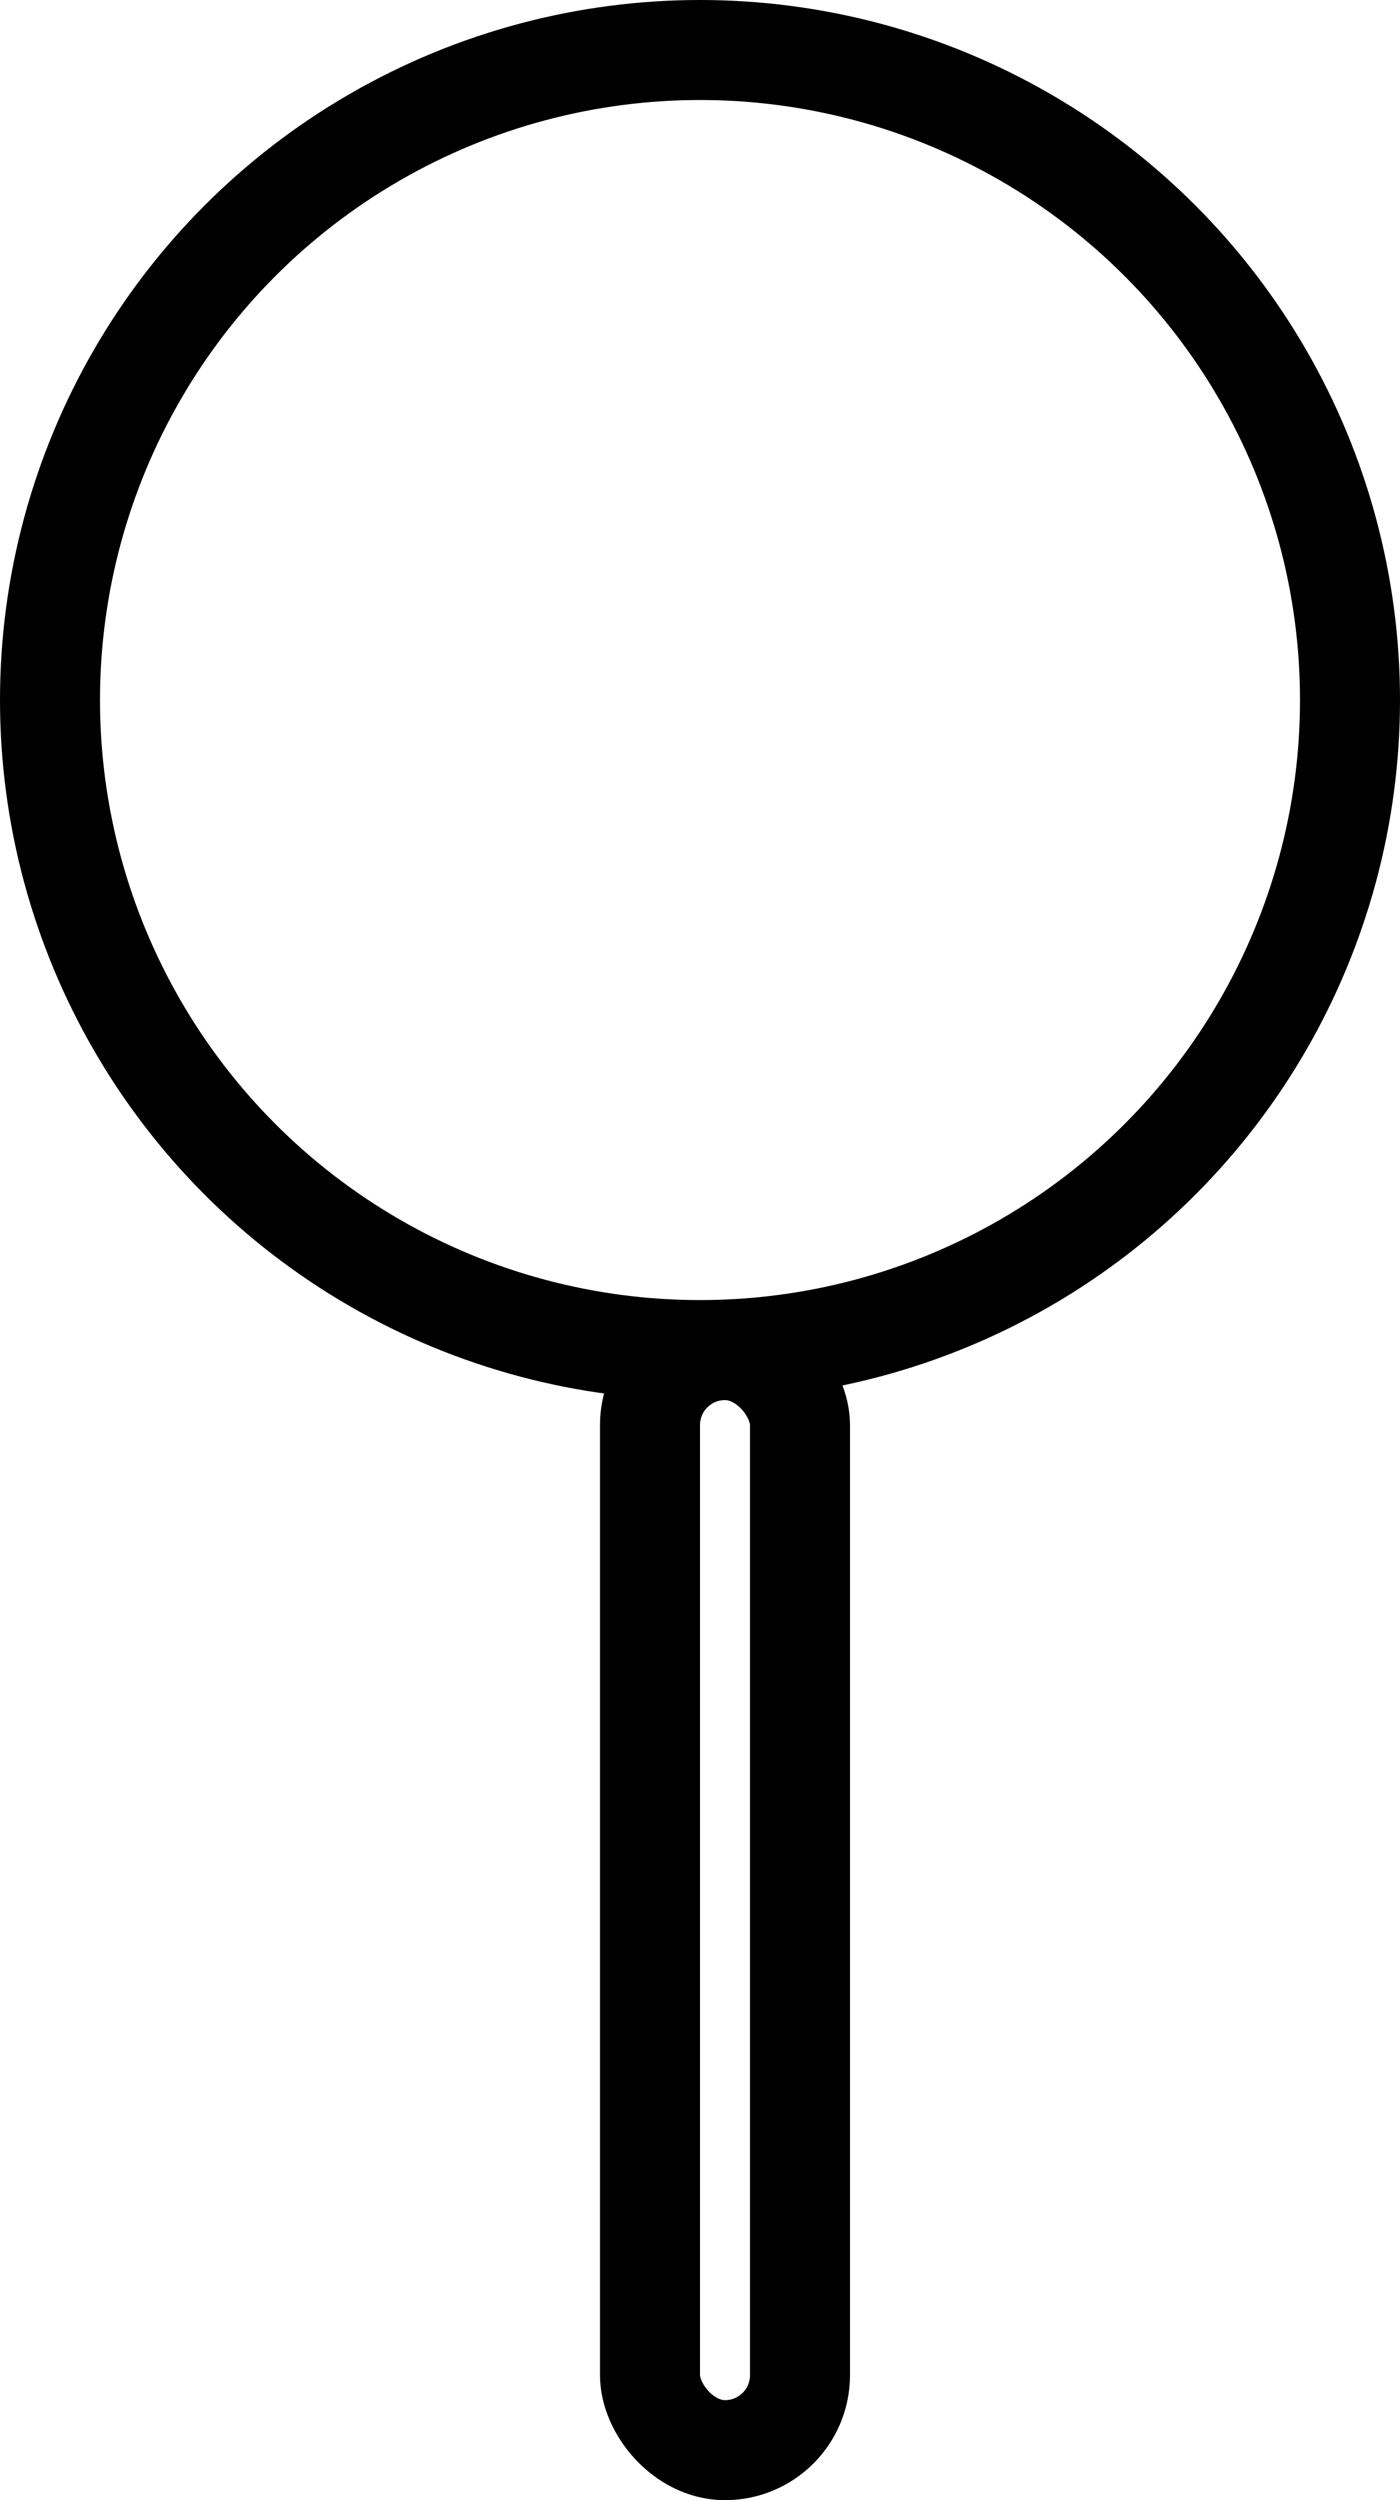
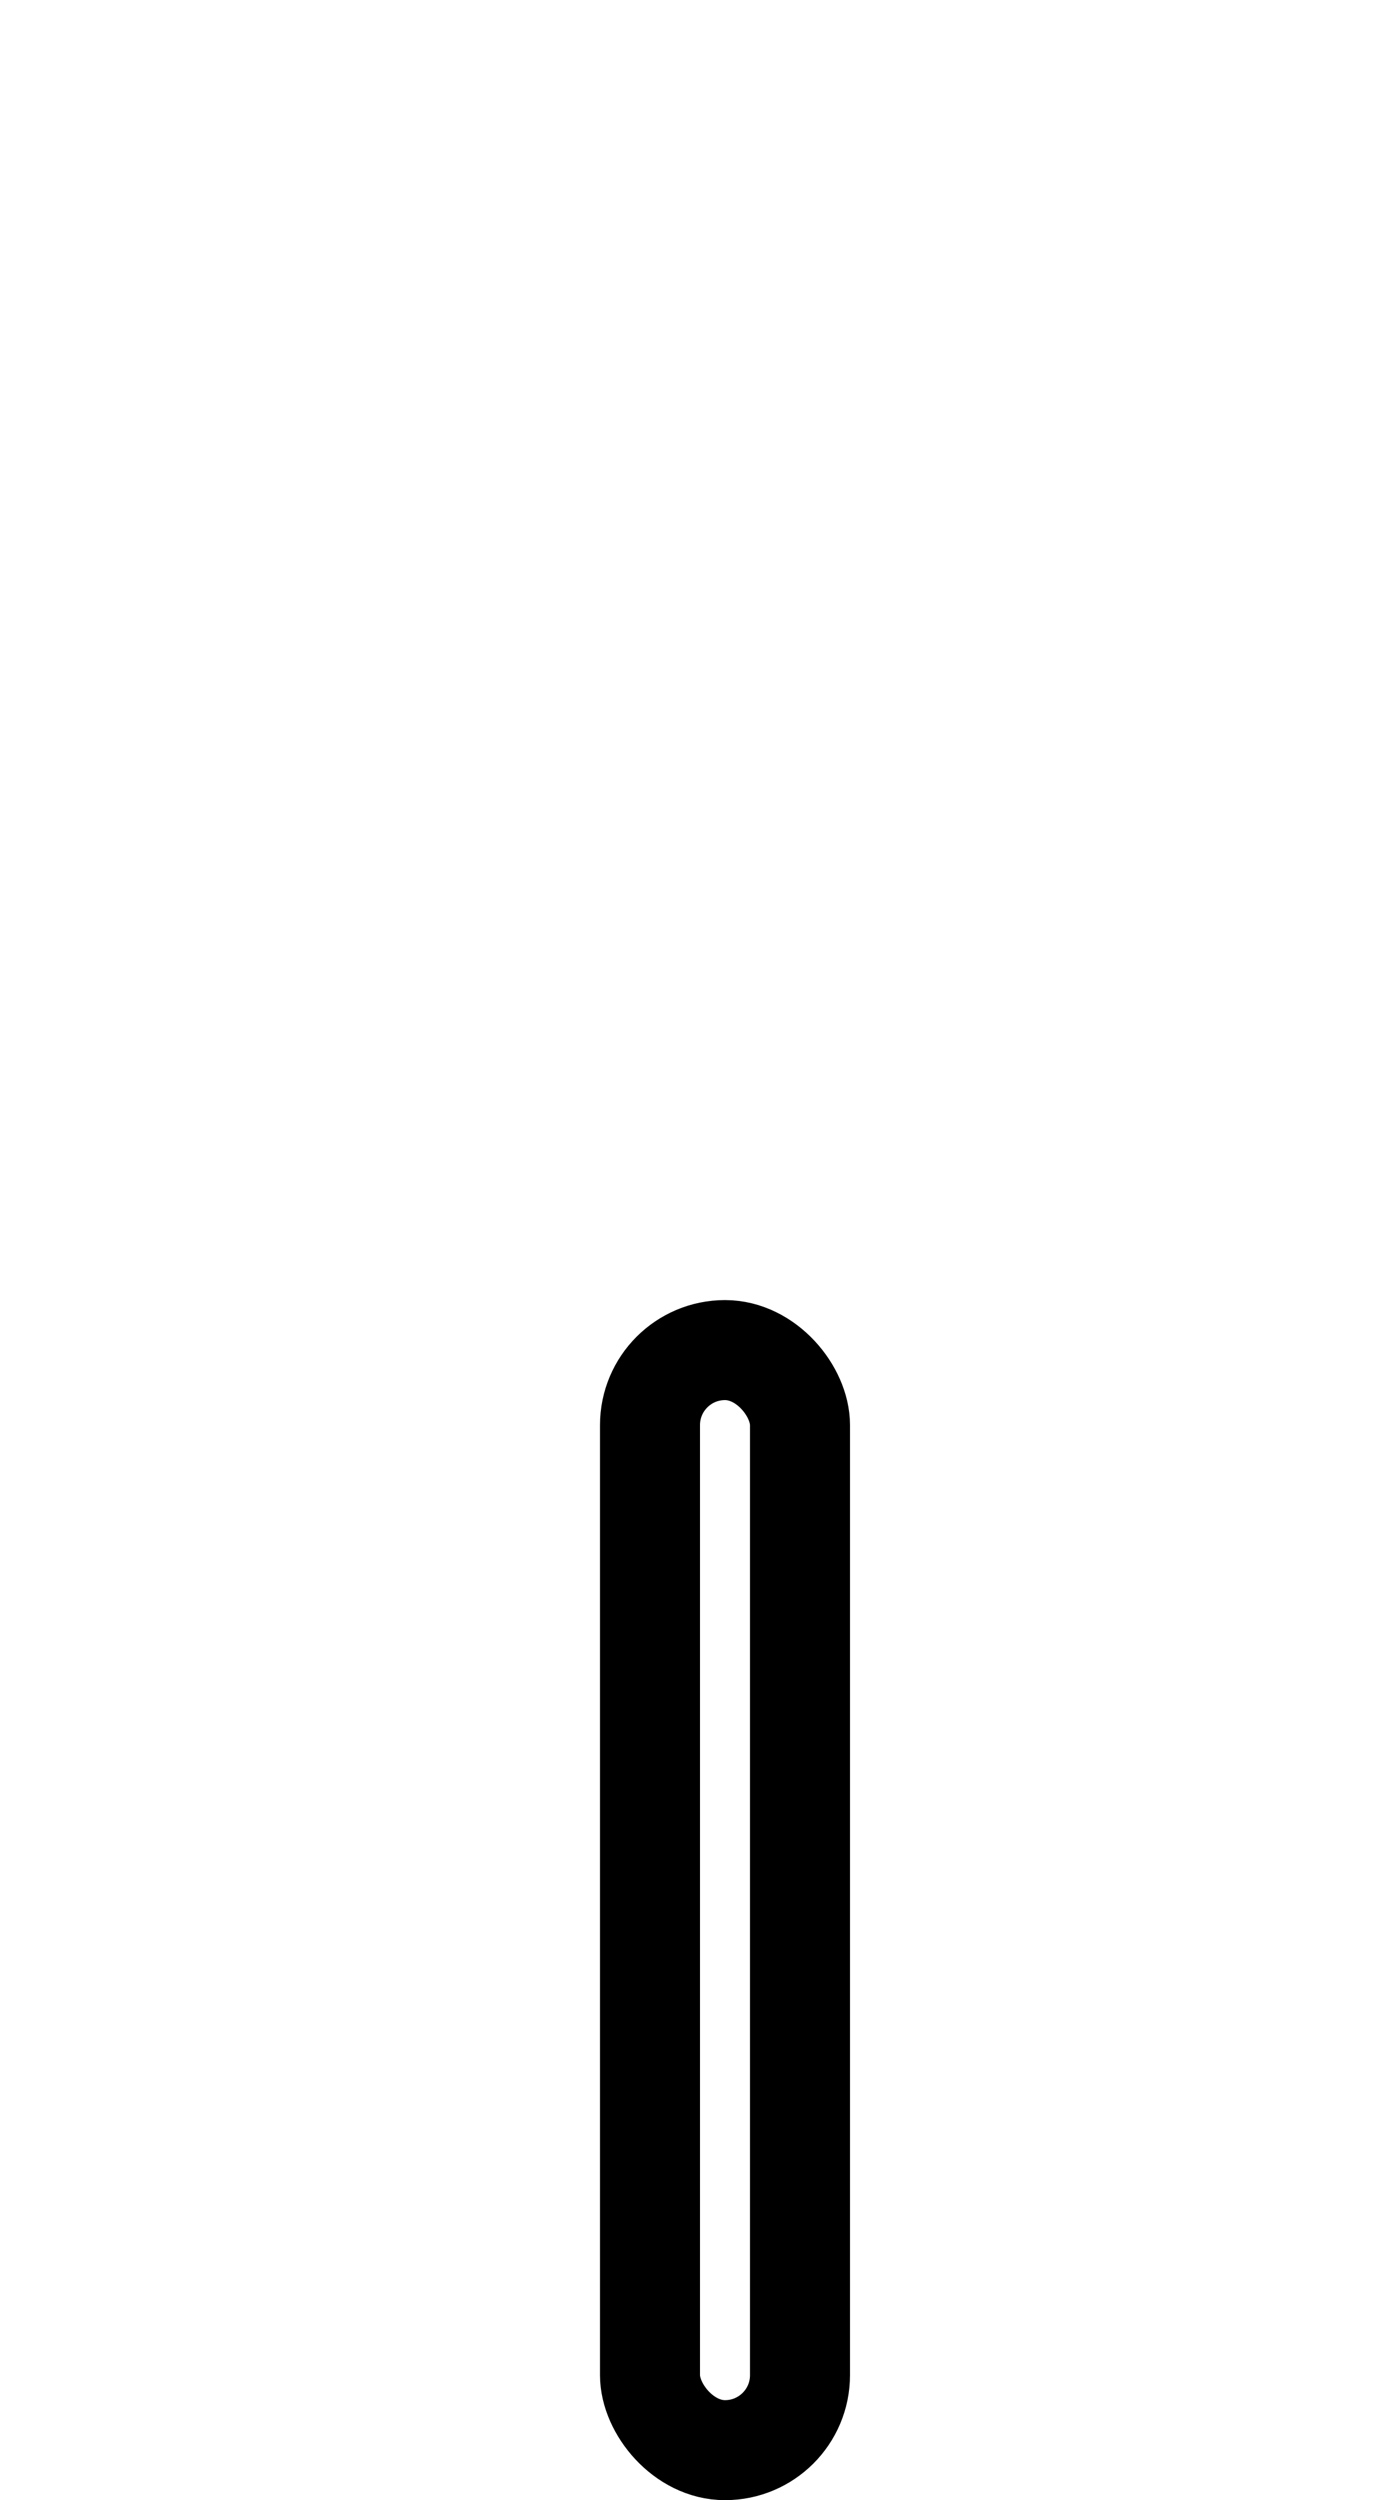
<svg xmlns="http://www.w3.org/2000/svg" width="28px" height="50px" viewBox="0 0 28 50" version="1.1">
  <title>Group 30</title>
  <desc>Created with Sketch.</desc>
  <g id="GWR" stroke="none" stroke-width="1" fill="none" fill-rule="evenodd">
    <g id="SF_LNER_desktopHD" transform="translate(-765, -2526)" stroke="#000000" stroke-width="2">
      <g id="Group-33" transform="translate(735, 2505)">
        <g id="Rectangle-2" transform="translate(30, 17)">
          <g id="Group-30">
            <rect id="Rectangle" x="13" y="31" width="3" height="22" rx="1.5" />
-             <circle id="Oval" cx="14" cy="18" r="13" />
          </g>
        </g>
      </g>
    </g>
  </g>
</svg>